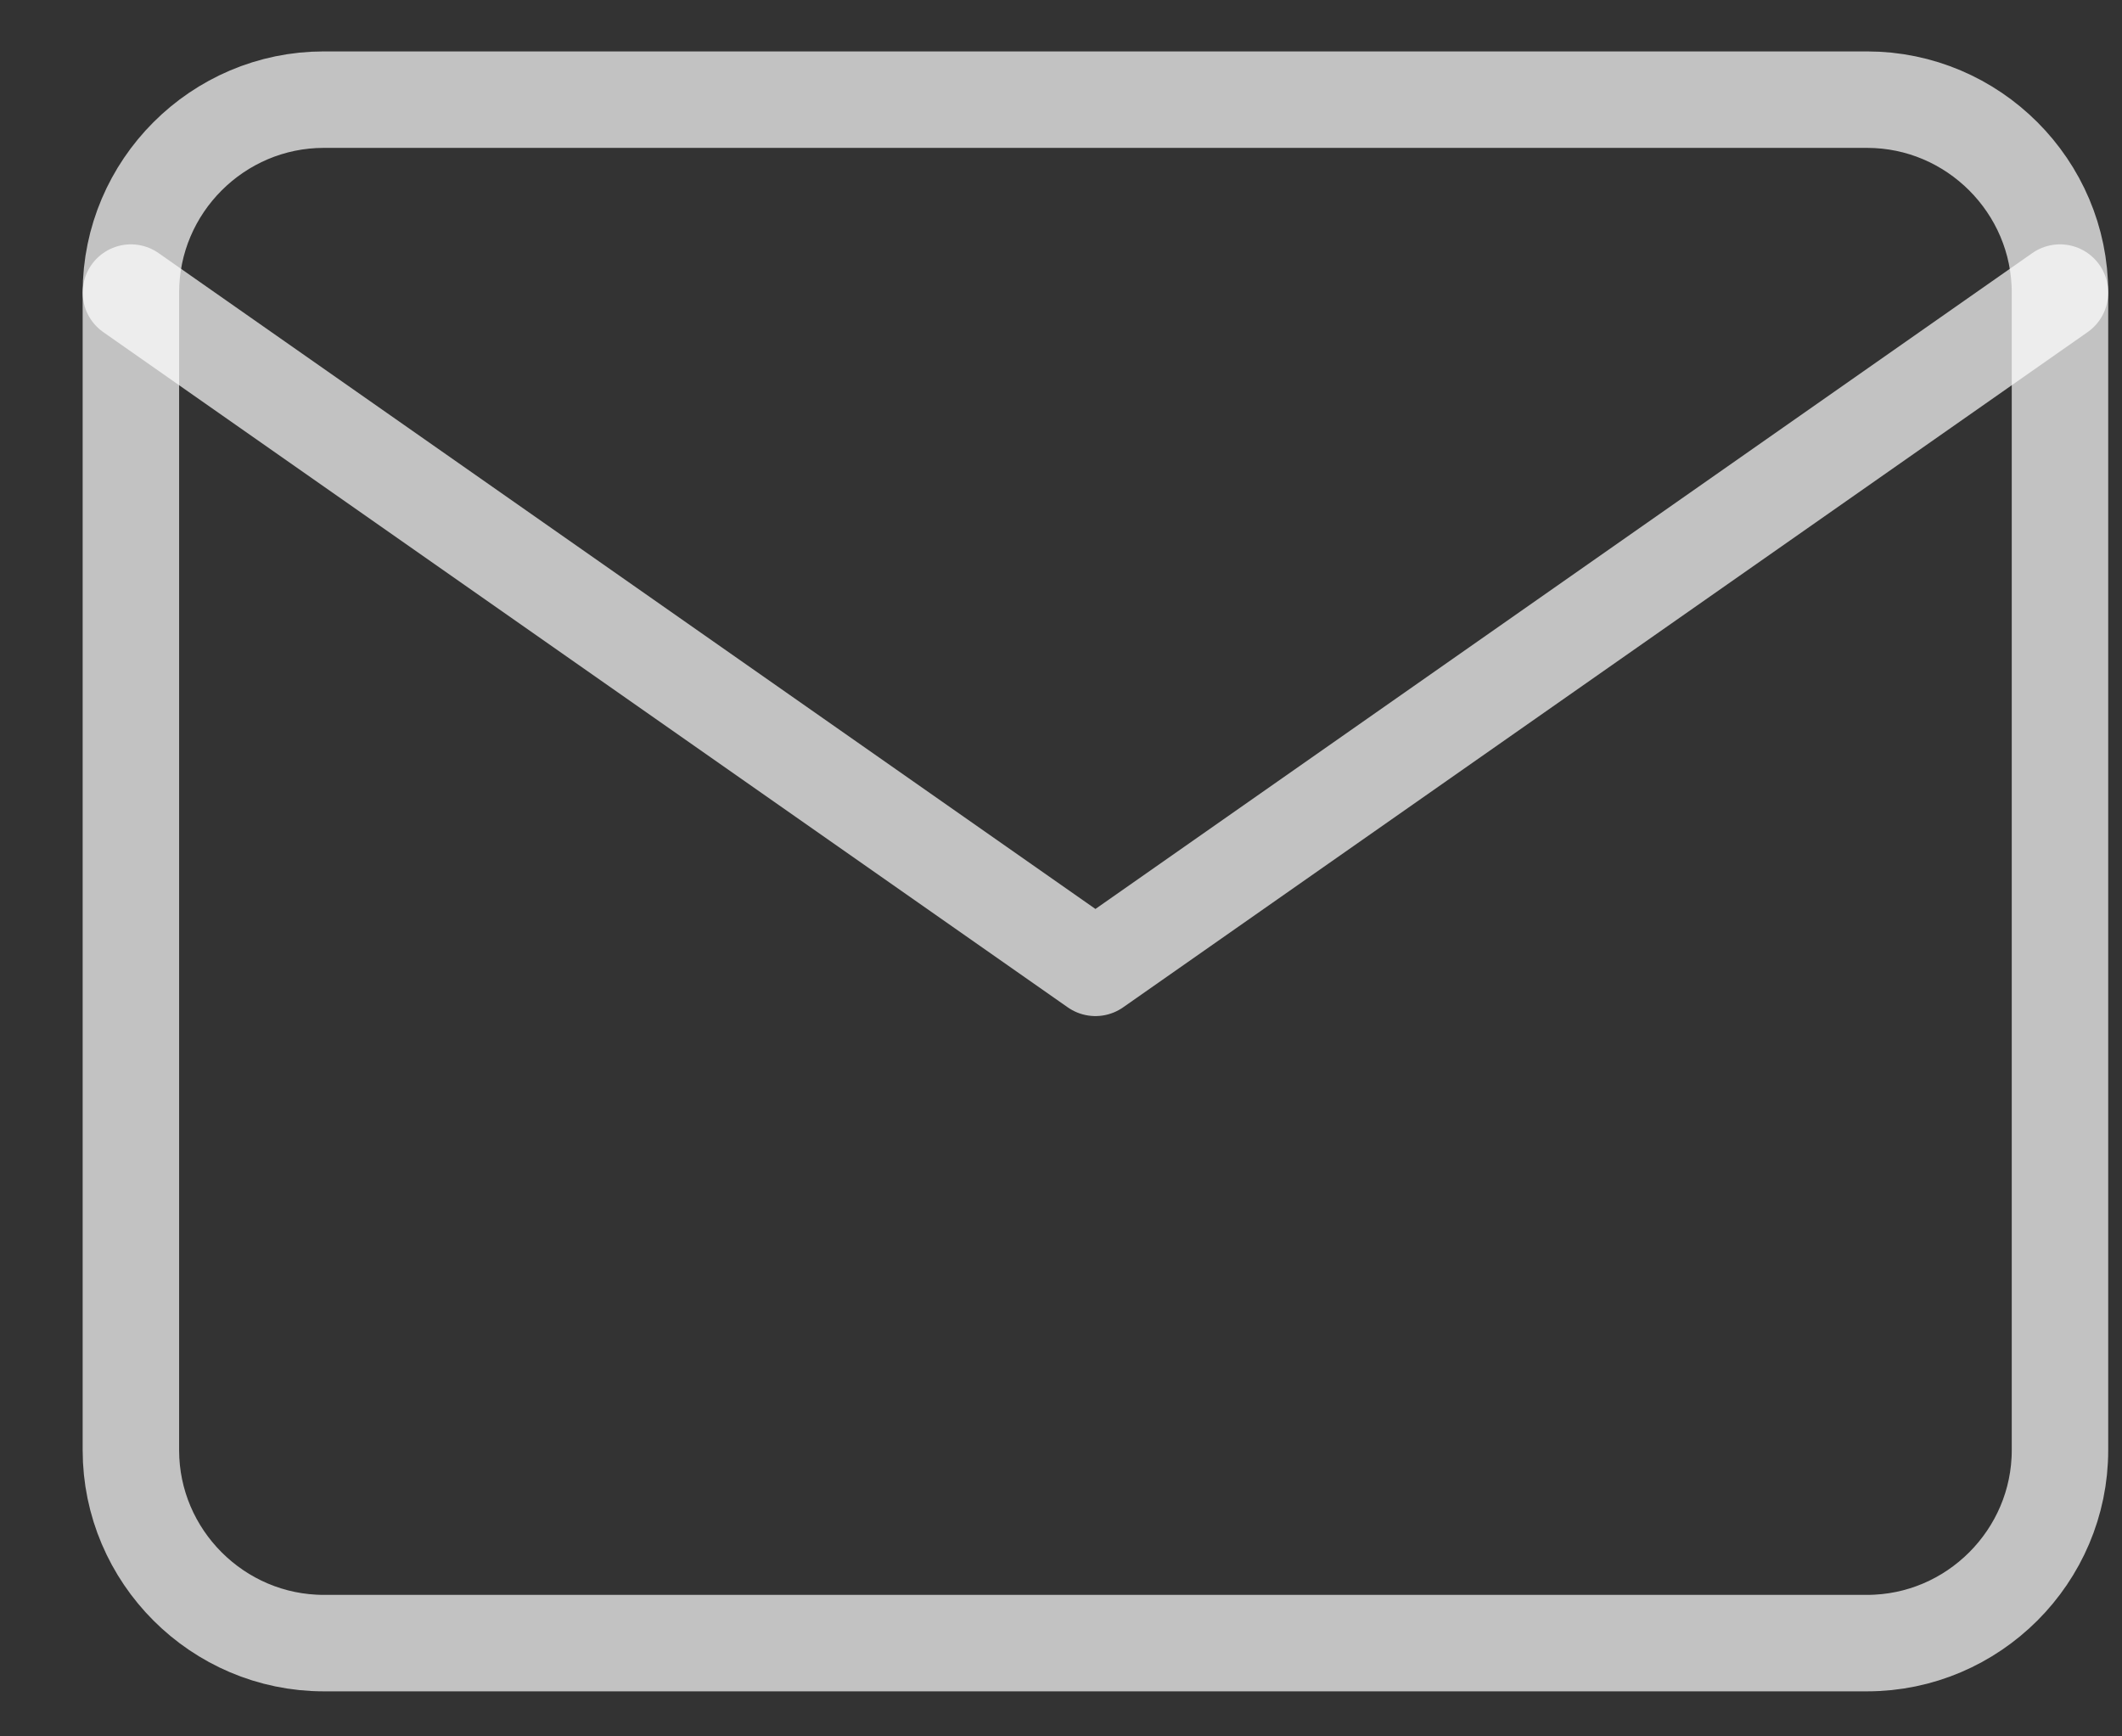
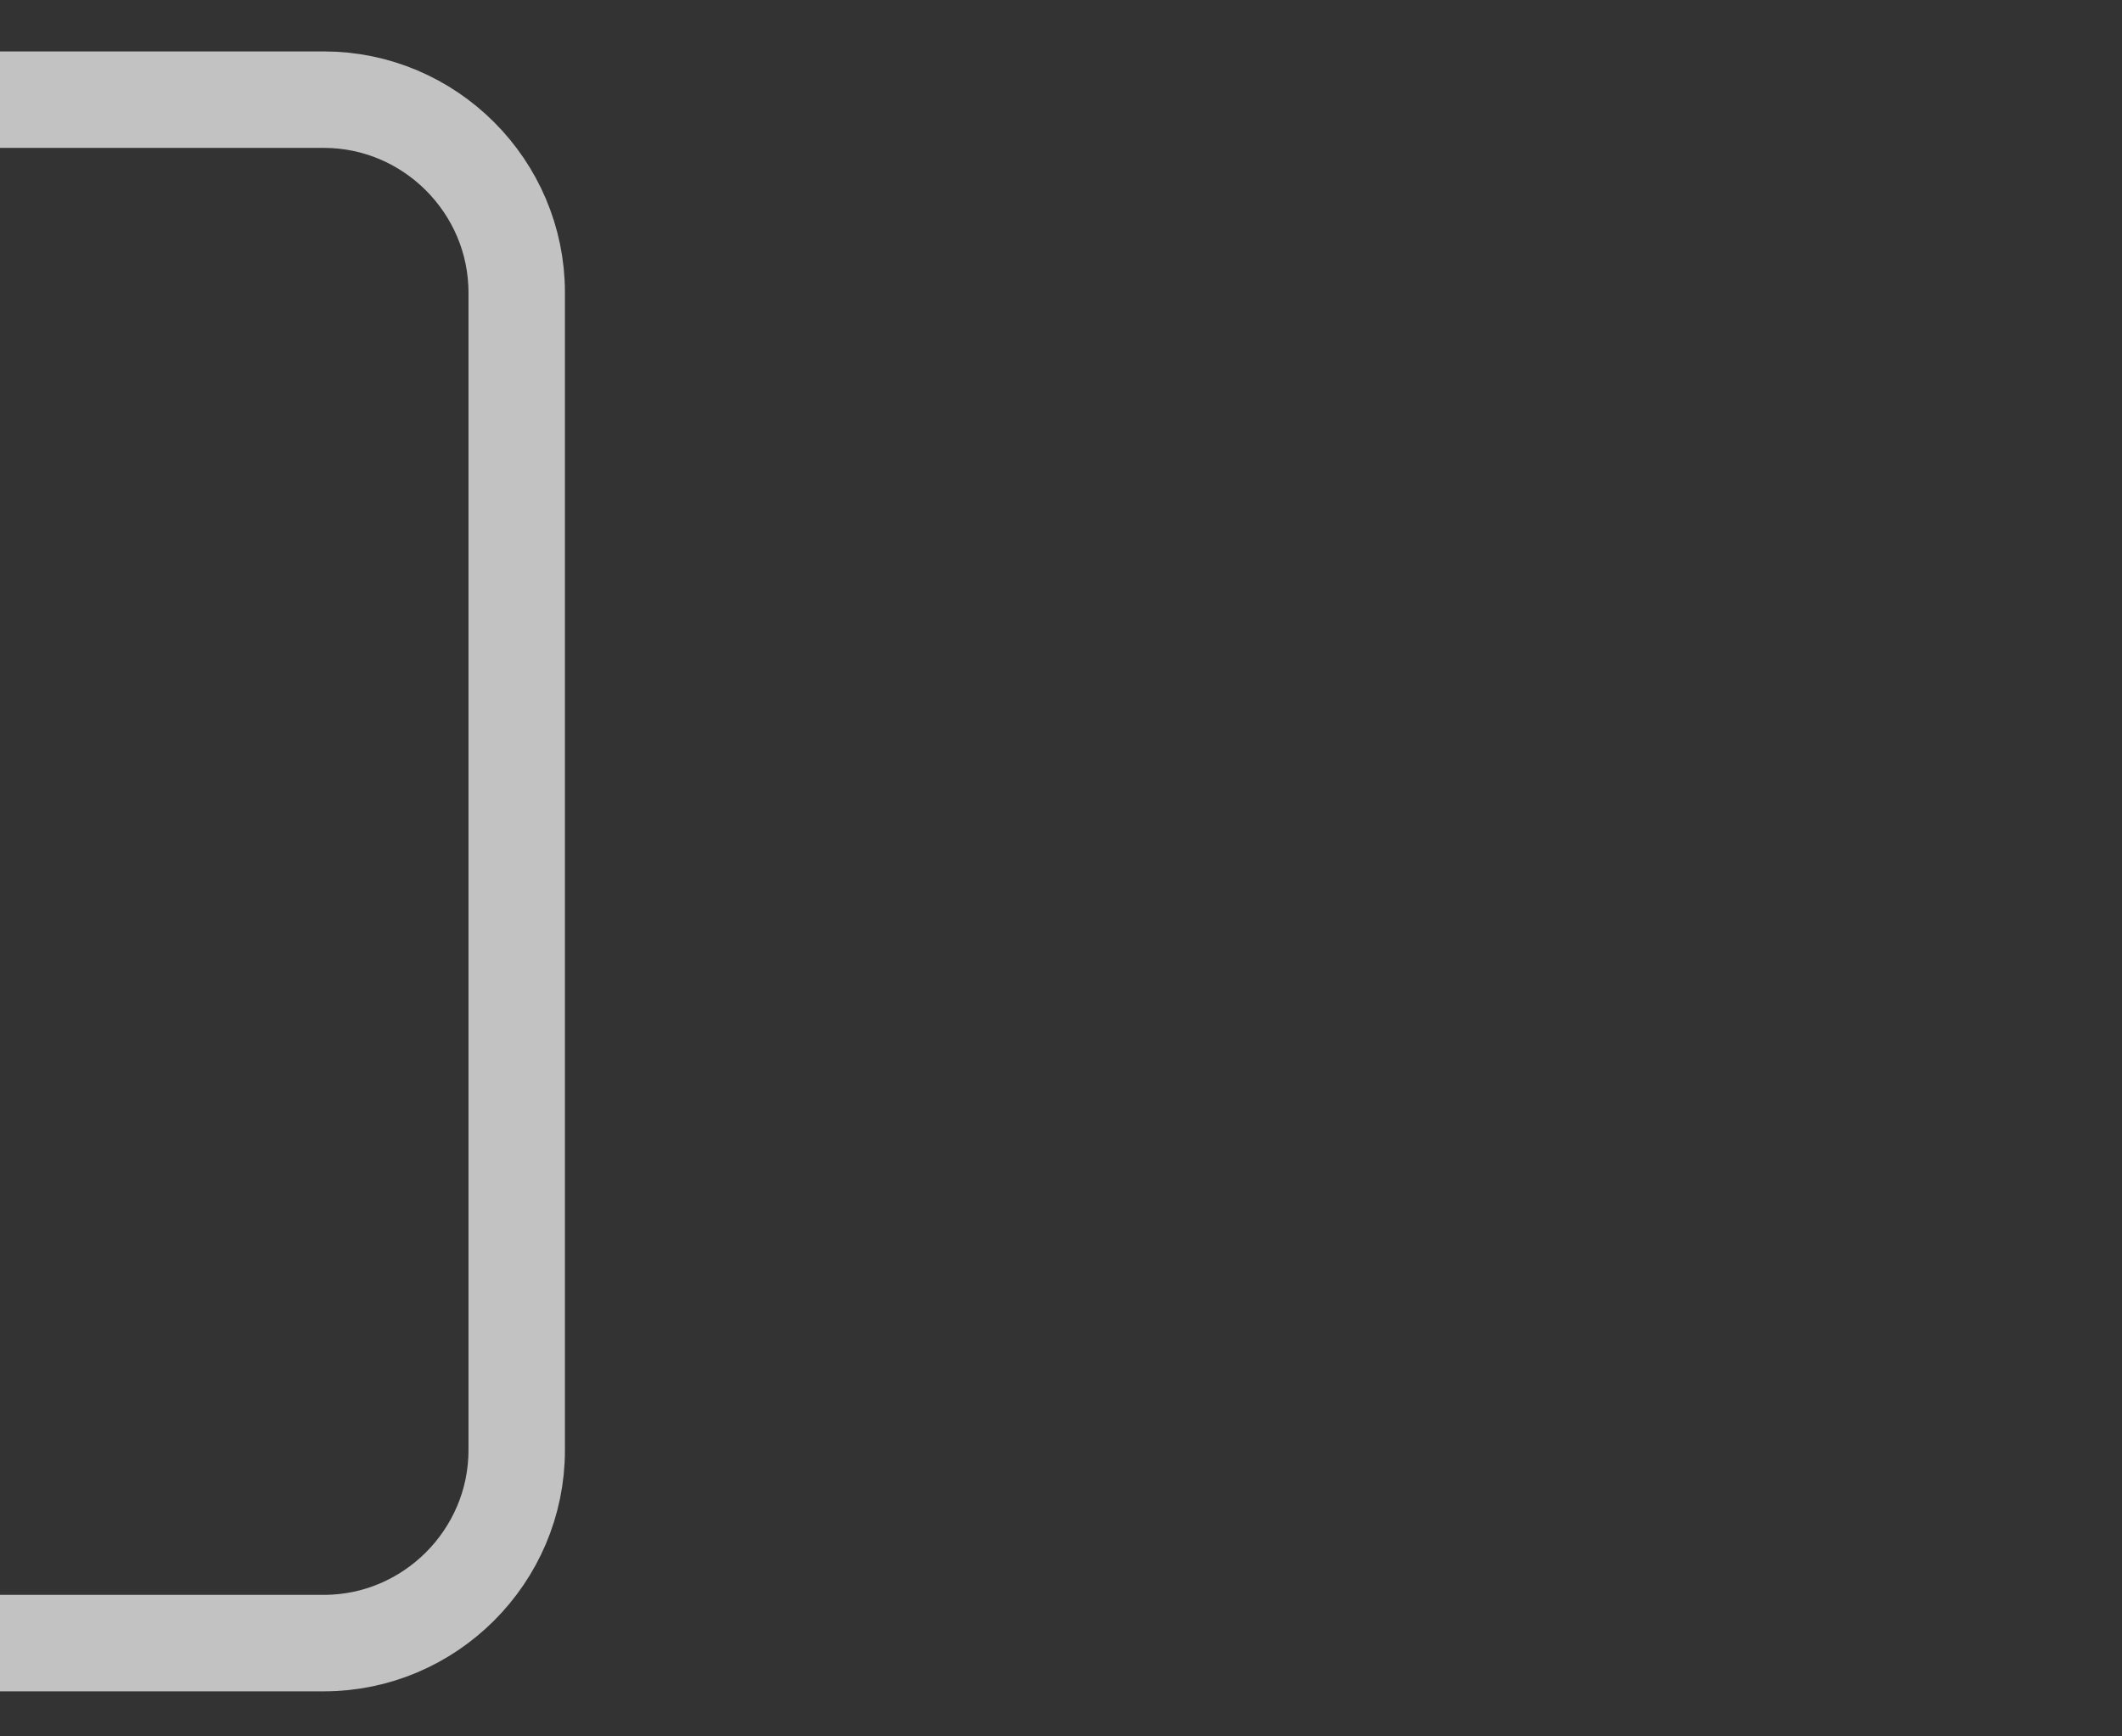
<svg xmlns="http://www.w3.org/2000/svg" width="22" height="18" fill="none">
  <rect width="100%" height="100%" fill="#333333" stroke="none" />
-   <path d="M3.357 1.033h16c1.1 0 2 .9 2 2v12c0 1.1-.9 2-2 2h-16c-1.1 0-2-.9-2-2v-12c0-1.1.9-2 2-2z" stroke="#fff" stroke-opacity=".7" stroke-linecap="round" stroke-linejoin="round" />
-   <path d="m21.357 3.033-10 7-10-7" stroke="#fff" stroke-opacity=".7" stroke-linecap="round" stroke-linejoin="round" />
+   <path d="M3.357 1.033c1.1 0 2 .9 2 2v12c0 1.1-.9 2-2 2h-16c-1.1 0-2-.9-2-2v-12c0-1.1.9-2 2-2z" stroke="#fff" stroke-opacity=".7" stroke-linecap="round" stroke-linejoin="round" />
</svg>